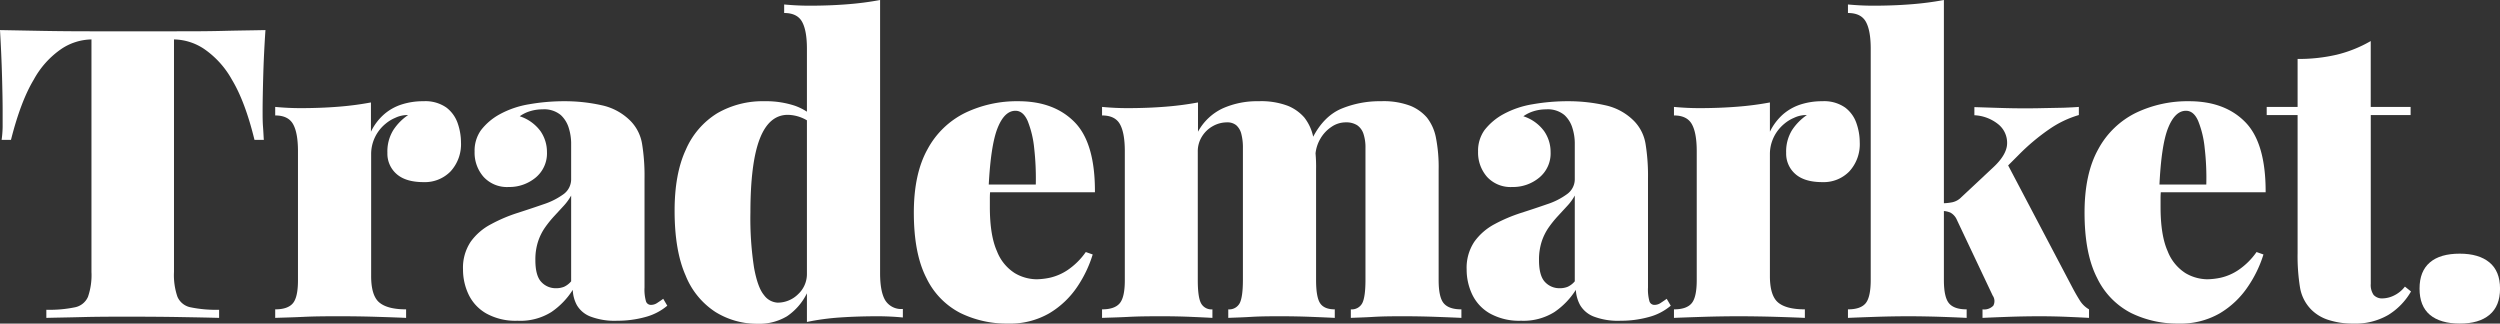
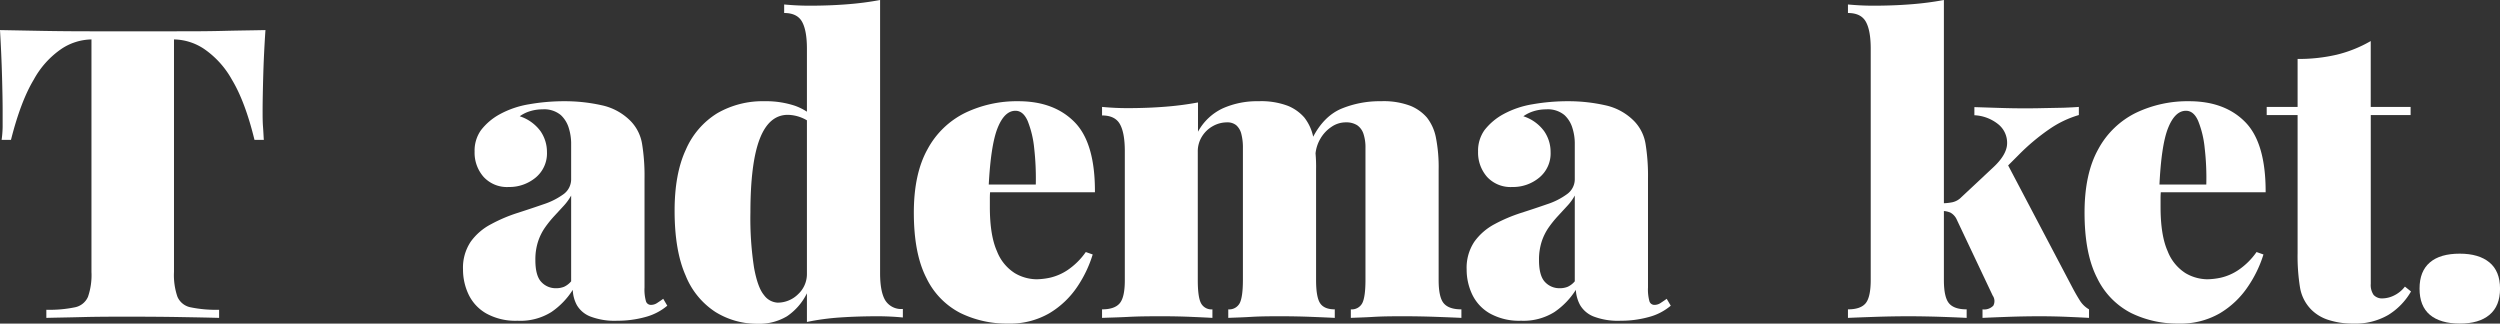
<svg xmlns="http://www.w3.org/2000/svg" id="Layer_1" data-name="Layer 1" viewBox="0 0 614.99 79.6">
  <rect x="0" y="0" width="614.99" height="79.6" fill="#333333" stroke="none" />
  <defs>
    <style>.cls-1{isolation:isolate;}.cls-2{fill:#fff;}</style>
  </defs>
  <g class="cls-1">
    <path class="cls-2" d="M65.3,7.4q-.4,5.9-.55,11.4t-.15,8.4c0,1.4,0,2.73.1,4s.13,2.33.2,3.2H62.6Q60.31,25,57.05,19.6A22.2,22.2,0,0,0,50.15,12,13.73,13.73,0,0,0,42.9,9.7h-.1V66.9a16.41,16.41,0,0,0,.85,6.1,4.44,4.44,0,0,0,3.25,2.6,30.77,30.77,0,0,0,7,.6v2c-2.33-.07-5.48-.13-9.45-.2s-8.12-.1-12.45-.1c-4.13,0-8,0-11.7.1s-6.63.13-8.9.2v-2a30.77,30.77,0,0,0,7-.6A4.44,4.44,0,0,0,21.65,73a16.41,16.41,0,0,0,.85-6.1V9.7h-.1A13.73,13.73,0,0,0,15.15,12a21.79,21.79,0,0,0-6.85,7.6Q5.1,24.91,2.7,34.4H.4a26.05,26.05,0,0,0,.25-3.2c0-1.27,0-2.6,0-4q0-2.89-.15-8.4T0,7.4l10.6.2c3.87.07,7.73.1,11.6.1h21c3.87,0,7.73,0,11.6-.1S62.17,7.47,65.3,7.4Z" />
-     <path class="cls-2" d="M104.2,24.9a9,9,0,0,1,5.6,1.55,8.21,8.21,0,0,1,2.8,3.9,14.48,14.48,0,0,1,.8,4.65,9.88,9.88,0,0,1-2.55,7.15,8.81,8.81,0,0,1-6.65,2.65c-2.94,0-5.15-.67-6.65-2a6.63,6.63,0,0,1-2.25-5.2A10,10,0,0,1,96.75,32a13.12,13.12,0,0,1,3.65-3.7,7,7,0,0,0-3.2.7,9.1,9.1,0,0,0-2.3,1.4A9.71,9.71,0,0,0,93,32.45a9.6,9.6,0,0,0-1.7,5.45v30c0,3.2.66,5.37,2,6.5s3.53,1.7,6.6,1.7v2.1q-2.31-.11-6.85-.25c-3-.1-6.15-.15-9.35-.15-3,0-6,0-9.1.15s-5.37.18-6.9.25V76.1q3.09,0,4.35-1.5t1.25-5.7V37.2q0-4.5-1.2-6.65T67.7,28.4V26.3q3.19.3,6.2.3,5,0,9.35-.35a74.78,74.78,0,0,0,8-1.05v7.2a13.47,13.47,0,0,1,3.2-4.25,12.29,12.29,0,0,1,4.35-2.45A17.2,17.2,0,0,1,104.2,24.9Z" />
    <path class="cls-2" d="M127.3,78.9a14.78,14.78,0,0,1-7.7-1.8,10.68,10.68,0,0,1-4.35-4.7,14.25,14.25,0,0,1-1.35-6.1,11.47,11.47,0,0,1,1.9-6.85,14.27,14.27,0,0,1,5-4.3,37.8,37.8,0,0,1,6.45-2.75q3.39-1.09,6.45-2.15a17.58,17.58,0,0,0,4.95-2.5A4.54,4.54,0,0,0,140.5,44V35.1a12.91,12.91,0,0,0-.55-3.5,7.17,7.17,0,0,0-2-3.3,6.4,6.4,0,0,0-4.5-1.4,10.18,10.18,0,0,0-3.05.45,8.66,8.66,0,0,0-2.55,1.25,10.26,10.26,0,0,1,5.1,3.65,9,9,0,0,1,1.6,5.15,7.72,7.72,0,0,1-2.8,6.3,10.11,10.11,0,0,1-6.6,2.3,7.8,7.8,0,0,1-6.2-2.5,9,9,0,0,1-2.2-6.2,8.68,8.68,0,0,1,1.55-5.25,14.69,14.69,0,0,1,4.65-3.95,22.67,22.67,0,0,1,7.2-2.45,50,50,0,0,1,8.8-.75,41.46,41.46,0,0,1,9.1,1,14.12,14.12,0,0,1,7.2,4,10.48,10.48,0,0,1,2.7,5.5,49.06,49.06,0,0,1,.6,8.5V70.7a10.67,10.67,0,0,0,.35,3.4,1.26,1.26,0,0,0,1.25.9,2.72,2.72,0,0,0,1.55-.5c.5-.33,1-.66,1.45-1l1,1.7a13.88,13.88,0,0,1-5.45,2.8,25.57,25.57,0,0,1-6.85.9,16.75,16.75,0,0,1-6.65-1.05,6.61,6.61,0,0,1-3.3-2.8,8.51,8.51,0,0,1-1-3.75,18.58,18.58,0,0,1-5.25,5.45A14.32,14.32,0,0,1,127.3,78.9Zm9.5-8a5.18,5.18,0,0,0,1.95-.35,5,5,0,0,0,1.75-1.35V48.1a12.85,12.85,0,0,1-1.85,2.55L136.3,53.2a27,27,0,0,0-2.25,2.8,13.22,13.22,0,0,0-1.7,3.45A14.23,14.23,0,0,0,131.7,64c0,2.53.48,4.32,1.45,5.35A4.78,4.78,0,0,0,136.8,70.9Z" />
    <path class="cls-2" d="M188.1,24.9A22.61,22.61,0,0,1,195.5,26a14,14,0,0,1,5.3,3.35l-1.1,1.1a9.55,9.55,0,0,0-5.9-2.2q-4.61,0-6.9,5.9t-2.3,18.1a79.28,79.28,0,0,0,.9,13.65c.6,3.24,1.41,5.47,2.45,6.7a4.4,4.4,0,0,0,3.35,1.85,7.14,7.14,0,0,0,5-2.05,6.77,6.77,0,0,0,2.2-5.15v4.9a14.56,14.56,0,0,1-4.9,5.65,13.38,13.38,0,0,1-7.3,1.85A19.42,19.42,0,0,1,176,76.75a19.16,19.16,0,0,1-7.35-9q-2.7-6.11-2.7-15.9,0-9.1,2.75-15a19.66,19.66,0,0,1,7.75-9A22.29,22.29,0,0,1,188.1,24.9ZM216.5,0V67.2c0,3,.41,5.22,1.25,6.65A4.61,4.61,0,0,0,222.1,76v2.1q-3.1-.3-6.2-.3-5,0-9.3.3a59.78,59.78,0,0,0-8.1,1.1V12q0-4.5-1.2-6.65T192.9,3.2V1.1q3.19.3,6.2.3,5,0,9.35-.35A74.78,74.78,0,0,0,216.5,0Z" />
    <path class="cls-2" d="M250.5,24.9q8.79,0,13.85,5.15t5,17.25H238.1l-.2-1.9h16.9a66.41,66.41,0,0,0-.4-9,24.34,24.34,0,0,0-1.6-6.65c-.74-1.67-1.74-2.5-3-2.5q-2.7,0-4.4,4.25T243.2,46l.4.8a19.13,19.13,0,0,0-.1,2v2.1q0,7,1.75,10.9a11.09,11.09,0,0,0,4.4,5.4A10.74,10.74,0,0,0,255,68.7a16.83,16.83,0,0,0,3.35-.4,13.13,13.13,0,0,0,4.25-1.85A17.27,17.27,0,0,0,267.1,62l1.7.6A29.64,29.64,0,0,1,265,70.55a21.63,21.63,0,0,1-6.85,6.5,19.3,19.3,0,0,1-10.2,2.55A25.92,25.92,0,0,1,236.25,77a18.78,18.78,0,0,1-8.35-8.6q-3.1-6-3.1-16.1,0-9.6,3.4-15.65a21.05,21.05,0,0,1,9.25-8.9A29.4,29.4,0,0,1,250.5,24.9Z" />
    <path class="cls-2" d="M309.6,24.9a18.59,18.59,0,0,1,7.25,1.15,10.76,10.76,0,0,1,4,2.85,11.5,11.5,0,0,1,2.2,4.8,37.58,37.58,0,0,1,.7,8.1V68.9q0,4.2,1,5.7t3.6,1.5v2.1c-1.27-.07-3.15-.15-5.65-.25s-4.95-.15-7.35-.15c-2.6,0-5.14,0-7.6.15s-4.34.18-5.6.25V76.1a2.91,2.91,0,0,0,2.8-1.5q.79-1.5.8-5.7V36.4a13.22,13.22,0,0,0-.4-3.5,4.18,4.18,0,0,0-1.25-2.1,3.42,3.42,0,0,0-2.25-.7,7.11,7.11,0,0,0-3.45.9,7.32,7.32,0,0,0-2.7,2.55,6.83,6.83,0,0,0-1.05,3.75V68.9c0,2.8.26,4.7.8,5.7a2.89,2.89,0,0,0,2.8,1.5v2.1c-1.14-.07-2.85-.15-5.15-.25s-4.65-.15-7-.15c-2.8,0-5.64,0-8.5.15s-5,.18-6.5.25V76.1q3.09,0,4.35-1.5t1.25-5.7V37.2q0-4.5-1.2-6.65t-4.4-2.15V26.3q3.19.3,6.2.3,5,0,9.35-.35a74.78,74.78,0,0,0,8.05-1.05v7.2a13.45,13.45,0,0,1,6.1-5.75A20.75,20.75,0,0,1,309.6,24.9Zm30.1,0A18.59,18.59,0,0,1,347,26.05,10.76,10.76,0,0,1,351,28.9a11.5,11.5,0,0,1,2.2,4.8,37.58,37.58,0,0,1,.7,8.1V68.9c0,2.8.41,4.7,1.25,5.7s2.28,1.5,4.35,1.5v2.1c-1.34-.07-3.35-.15-6.05-.25s-5.35-.15-7.95-.15-5.14,0-7.6.15-4.34.18-5.6.25V76.1a2.91,2.91,0,0,0,2.8-1.5q.79-1.5.8-5.7V36.4a10.59,10.59,0,0,0-.5-3.5,4.13,4.13,0,0,0-1.55-2.1,5.05,5.05,0,0,0-2.85-.7,6.15,6.15,0,0,0-3.45,1.1,8.77,8.77,0,0,0-2.7,2.85,9,9,0,0,0-1.25,3.85l-.7-4q2.7-5.29,7.05-7.15A24.74,24.74,0,0,1,339.7,24.9Z" />
    <path class="cls-2" d="M374.19,78.9a14.8,14.8,0,0,1-7.7-1.8,10.68,10.68,0,0,1-4.35-4.7,14.25,14.25,0,0,1-1.35-6.1,11.54,11.54,0,0,1,1.9-6.85,14.46,14.46,0,0,1,4.95-4.3,38.49,38.49,0,0,1,6.45-2.75q3.41-1.09,6.45-2.15a17.3,17.3,0,0,0,4.95-2.5,4.51,4.51,0,0,0,1.9-3.75V35.1a12.54,12.54,0,0,0-.55-3.5,7.09,7.09,0,0,0-2-3.3,6.4,6.4,0,0,0-4.5-1.4,10.28,10.28,0,0,0-3.05.45,8.91,8.91,0,0,0-2.55,1.25,10.17,10.17,0,0,1,5.1,3.65,8.94,8.94,0,0,1,1.6,5.15,7.7,7.7,0,0,1-2.8,6.3A10.07,10.07,0,0,1,372,46a7.83,7.83,0,0,1-6.2-2.5,9.08,9.08,0,0,1-2.2-6.2,8.75,8.75,0,0,1,1.55-5.25,14.92,14.92,0,0,1,4.65-3.95,22.67,22.67,0,0,1,7.2-2.45,50.06,50.06,0,0,1,8.8-.75,41.4,41.4,0,0,1,9.1,1,14.12,14.12,0,0,1,7.2,4,10.48,10.48,0,0,1,2.7,5.5,49.06,49.06,0,0,1,.6,8.5V70.7a11,11,0,0,0,.35,3.4A1.26,1.26,0,0,0,407,75a2.69,2.69,0,0,0,1.55-.5c.5-.33,1-.66,1.45-1l1,1.7a13.75,13.75,0,0,1-5.45,2.8,25.52,25.52,0,0,1-6.85.9A16.81,16.81,0,0,1,392,77.85a6.7,6.7,0,0,1-3.3-2.8,8.79,8.79,0,0,1-1.05-3.75,18.58,18.58,0,0,1-5.25,5.45A14.32,14.32,0,0,1,374.19,78.9Zm9.5-8a5.1,5.1,0,0,0,1.95-.35,5,5,0,0,0,1.75-1.35V48.1a12.09,12.09,0,0,1-1.85,2.55l-2.35,2.55a27,27,0,0,0-2.25,2.8,13.54,13.54,0,0,0-1.7,3.45,14.52,14.52,0,0,0-.65,4.55c0,2.53.49,4.32,1.45,5.35A4.81,4.81,0,0,0,383.69,70.9Z" />
-     <path class="cls-2" d="M448.29,24.9a9,9,0,0,1,5.6,1.55,8.08,8.08,0,0,1,2.8,3.9,14.22,14.22,0,0,1,.8,4.65,9.88,9.88,0,0,1-2.55,7.15,8.79,8.79,0,0,1-6.65,2.65q-4.4,0-6.65-2a6.63,6.63,0,0,1-2.25-5.2,10,10,0,0,1,1.45-5.6,13.39,13.39,0,0,1,3.65-3.7,7,7,0,0,0-3.2.7,9.27,9.27,0,0,0-2.3,1.4,10.26,10.26,0,0,0-1.9,2.05A9.76,9.76,0,0,0,435.84,35a9.4,9.4,0,0,0-.45,2.9v30q0,4.8,2,6.5t6.6,1.7v2.1q-2.3-.11-6.85-.25t-9.35-.15q-4.5,0-9.1.15t-6.9.25V76.1q3.1,0,4.35-1.5c.84-1,1.25-2.9,1.25-5.7V37.2q0-4.5-1.2-6.65c-.8-1.43-2.26-2.15-4.4-2.15V26.3c2.14.2,4.2.3,6.2.3,3.34,0,6.45-.12,9.35-.35a74.45,74.45,0,0,0,8.05-1.05v7.2a13.77,13.77,0,0,1,3.2-4.25,12.47,12.47,0,0,1,4.35-2.45A17.29,17.29,0,0,1,448.29,24.9Z" />
    <path class="cls-2" d="M478.19,0V68.9q0,4.2,1.25,5.7t4.35,1.5v2.1q-2-.11-6-.25t-8.2-.15q-4.2,0-8.5.15c-2.87.1-5,.18-6.5.25V76.1q3.11,0,4.35-1.5t1.25-5.7V12q0-4.5-1.2-6.65t-4.4-2.15V1.1q3.2.3,6.2.3,5,0,9.35-.35A74.78,74.78,0,0,0,478.19,0Zm33.2,26.3v2a25.18,25.18,0,0,0-7.3,3.5,51.6,51.6,0,0,0-7.5,6.3l-3.5,3.5.7-1.3,16.1,30.6c.53,1,1.1,2,1.7,2.95a6.43,6.43,0,0,0,2.3,2.25v2.1c-1.13-.07-2.85-.15-5.15-.25s-4.62-.15-6.95-.15q-4,0-8.05.15t-6.05.25V76.1a3.12,3.12,0,0,0,2.65-.9,2.37,2.37,0,0,0-.15-2.5l-8.8-18.6a3.66,3.66,0,0,0-1.6-1.8,5.08,5.08,0,0,0-2.1-.4V50a12.54,12.54,0,0,0,2.6-.25,4.36,4.36,0,0,0,2.2-1.25l7.7-7.2c2.33-2.13,3.52-4.15,3.55-6a5.83,5.83,0,0,0-2.2-4.75,10.09,10.09,0,0,0-5.85-2.2v-2l6.25.2c2.23.07,4.15.1,5.75.1,1.4,0,3,0,4.8-.05l5.15-.1Q510.09,26.41,511.39,26.3Z" />
    <path class="cls-2" d="M538.49,24.9q8.81,0,13.85,5.15t5,17.25h-31.3l-.2-1.9h16.9a63.35,63.35,0,0,0-.4-9,24,24,0,0,0-1.6-6.65c-.73-1.67-1.73-2.5-3-2.5q-2.7,0-4.4,4.25T531.19,46l.4.8a19.13,19.13,0,0,0-.1,2v2.1q0,7,1.75,10.9a11.15,11.15,0,0,0,4.4,5.4A10.77,10.77,0,0,0,543,68.7a16.83,16.83,0,0,0,3.35-.4,13,13,0,0,0,4.25-1.85,17.27,17.27,0,0,0,4.5-4.45l1.7.6a29.34,29.34,0,0,1-3.85,7.95,21.63,21.63,0,0,1-6.85,6.5,19.3,19.3,0,0,1-10.2,2.55A25.92,25.92,0,0,1,524.24,77a18.83,18.83,0,0,1-8.35-8.6q-3.1-6-3.1-16.1,0-9.6,3.4-15.65a21.1,21.1,0,0,1,9.25-8.9A29.4,29.4,0,0,1,538.49,24.9Z" />
-     <path class="cls-2" d="M583.19,10.1V26.3H593v2h-9.8V69.8a4.3,4.3,0,0,0,.7,2.75,2.81,2.81,0,0,0,2.3.85,6.62,6.62,0,0,0,2.6-.65,7.49,7.49,0,0,0,2.8-2.25l1.5,1.2a16.36,16.36,0,0,1-5.55,5.75,16.1,16.1,0,0,1-8.65,2.15,19.35,19.35,0,0,1-5.95-.85,10.42,10.42,0,0,1-4.35-2.55,10.08,10.08,0,0,1-2.8-5.45,48.11,48.11,0,0,1-.6-8.45v-34h-7.6v-2h7.6V14.5a41.18,41.18,0,0,0,9.65-1.05A31.68,31.68,0,0,0,583.19,10.1Z" />
+     <path class="cls-2" d="M583.19,10.1V26.3H593v2h-9.8V69.8a4.3,4.3,0,0,0,.7,2.75,2.81,2.81,0,0,0,2.3.85,6.62,6.62,0,0,0,2.6-.65,7.49,7.49,0,0,0,2.8-2.25l1.5,1.2a16.36,16.36,0,0,1-5.55,5.75,16.1,16.1,0,0,1-8.65,2.15,19.35,19.35,0,0,1-5.95-.85,10.42,10.42,0,0,1-4.35-2.55,10.08,10.08,0,0,1-2.8-5.45,48.11,48.11,0,0,1-.6-8.45v-34h-7.6v-2h7.6V14.5a41.18,41.18,0,0,0,9.65-1.05A31.68,31.68,0,0,0,583.19,10.1" />
    <path class="cls-2" d="M605.09,62.4c3.13,0,5.57.72,7.3,2.15S615,68.13,615,71s-.87,5-2.6,6.45-4.17,2.15-7.3,2.15-5.65-.72-7.35-2.15-2.55-3.58-2.55-6.45.85-5,2.55-6.45S601.89,62.4,605.09,62.4Z" />
  </g>
</svg>